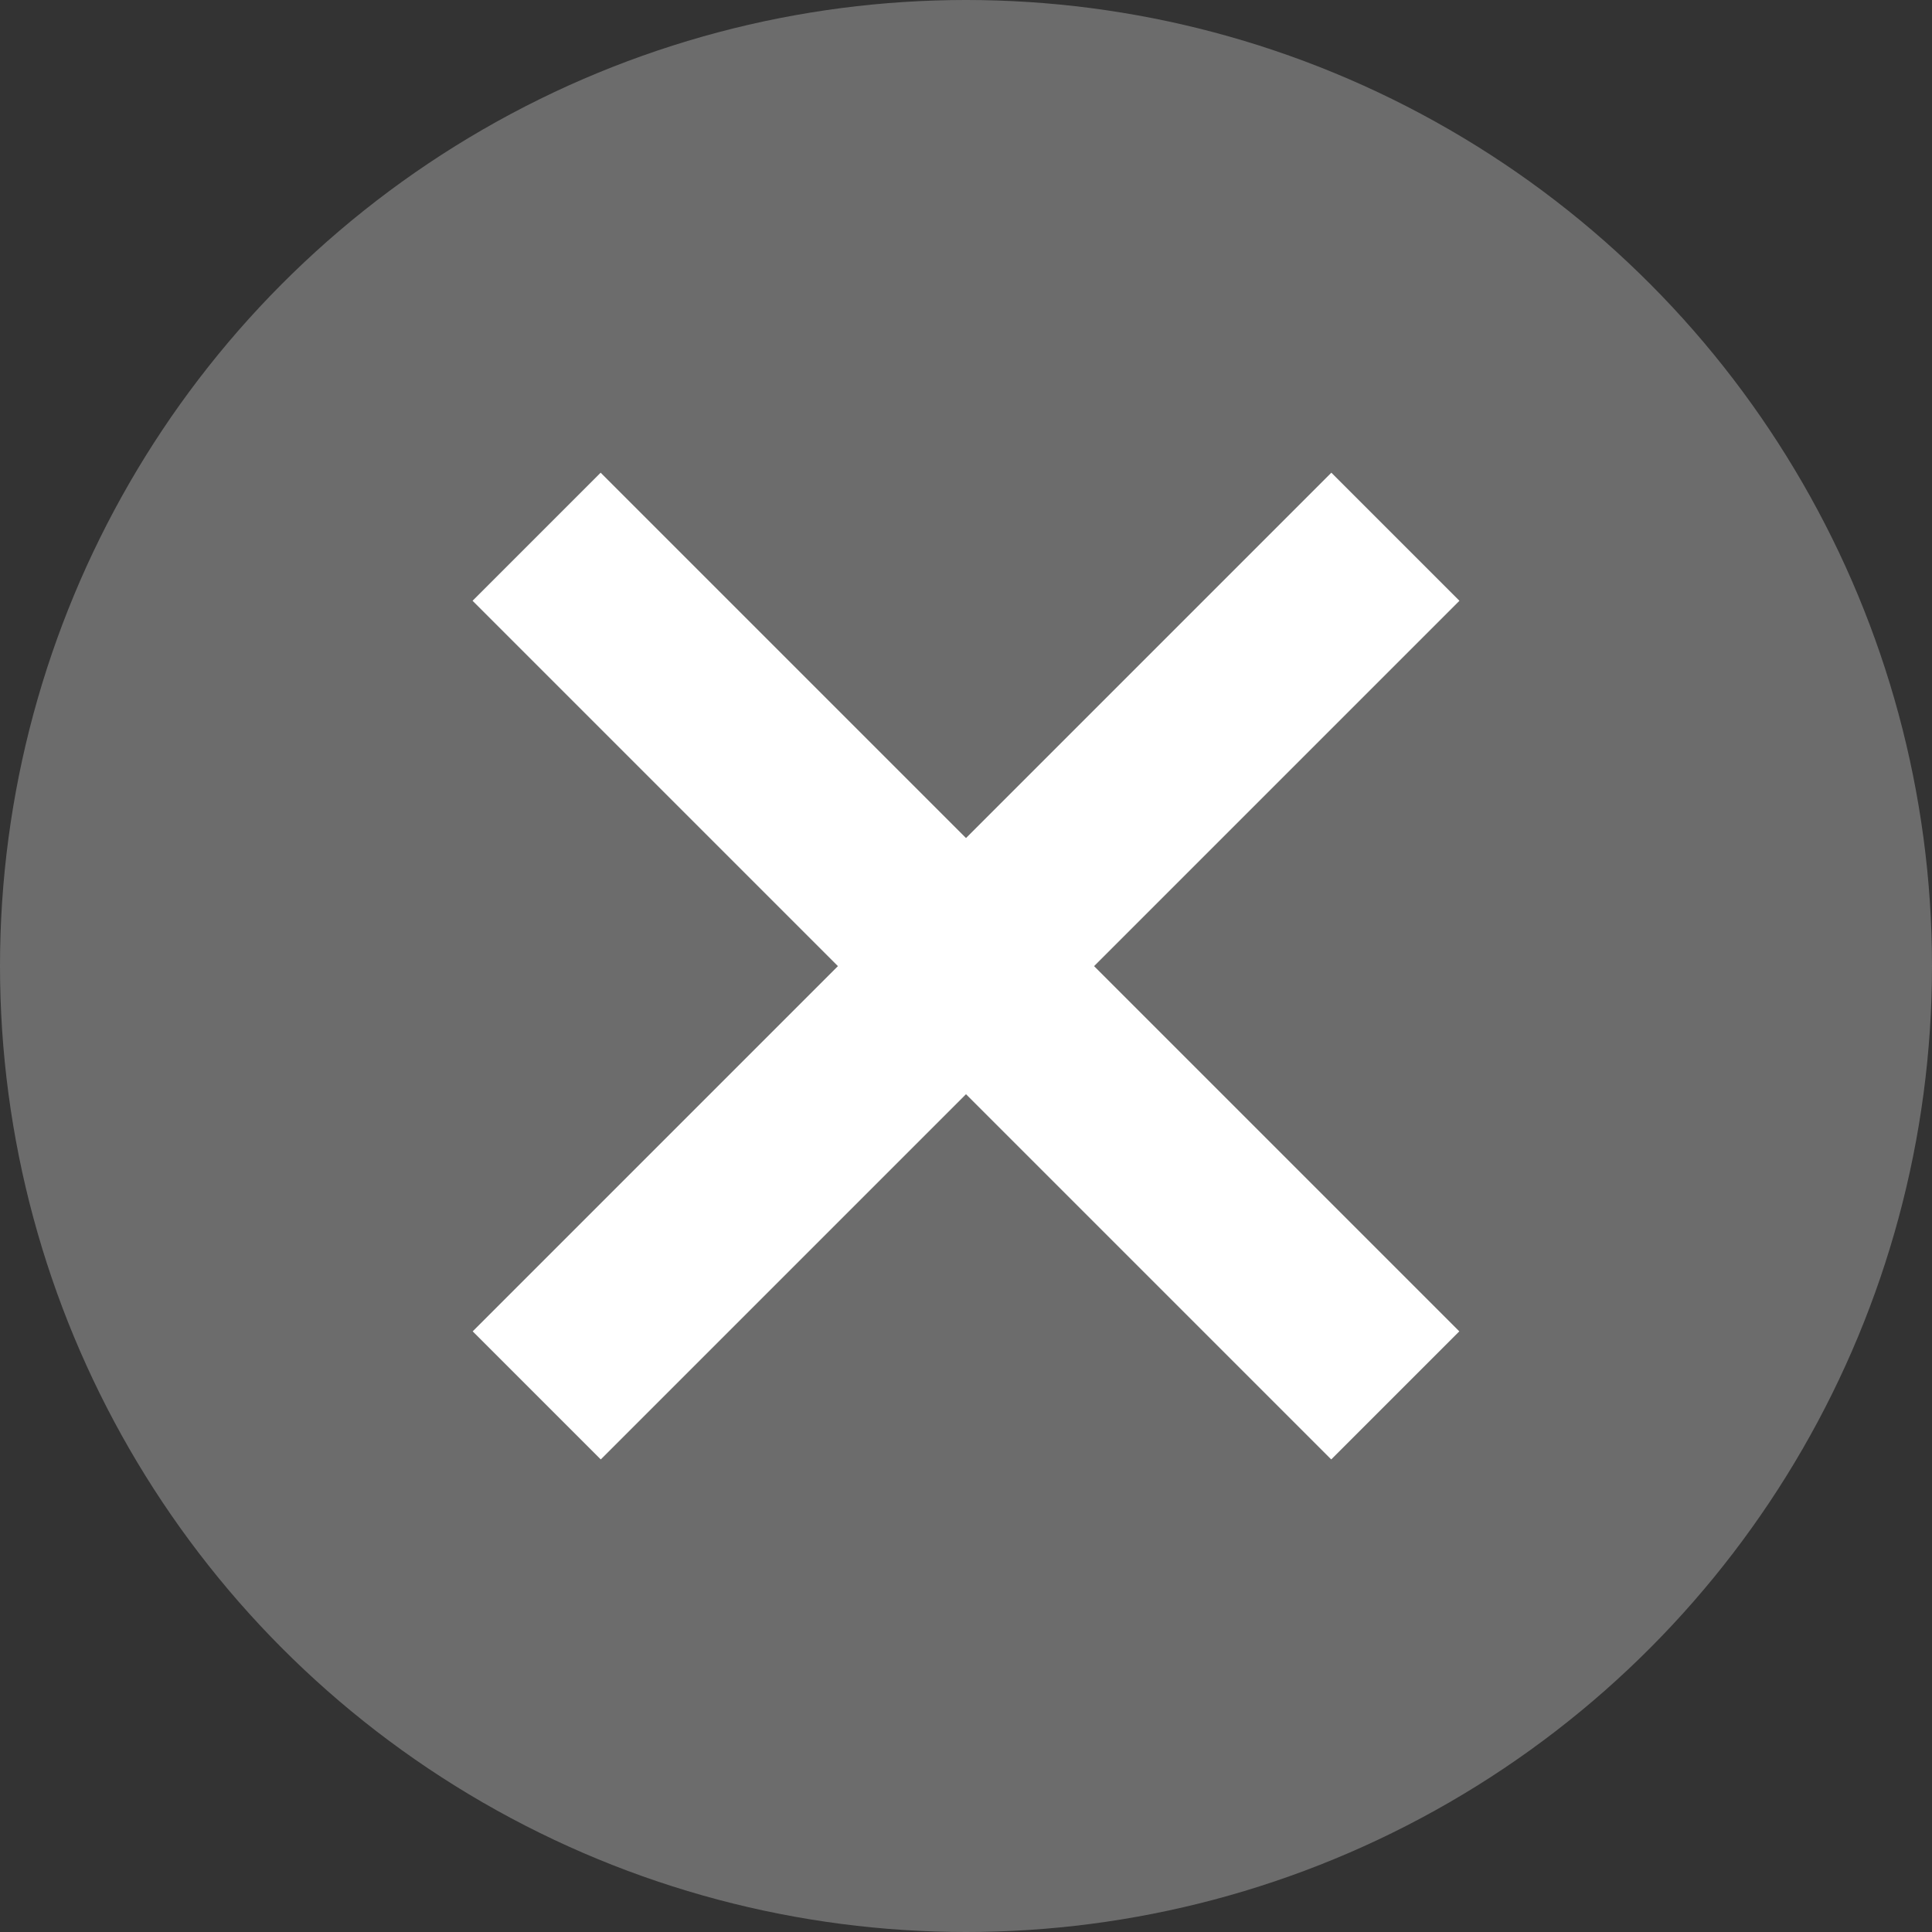
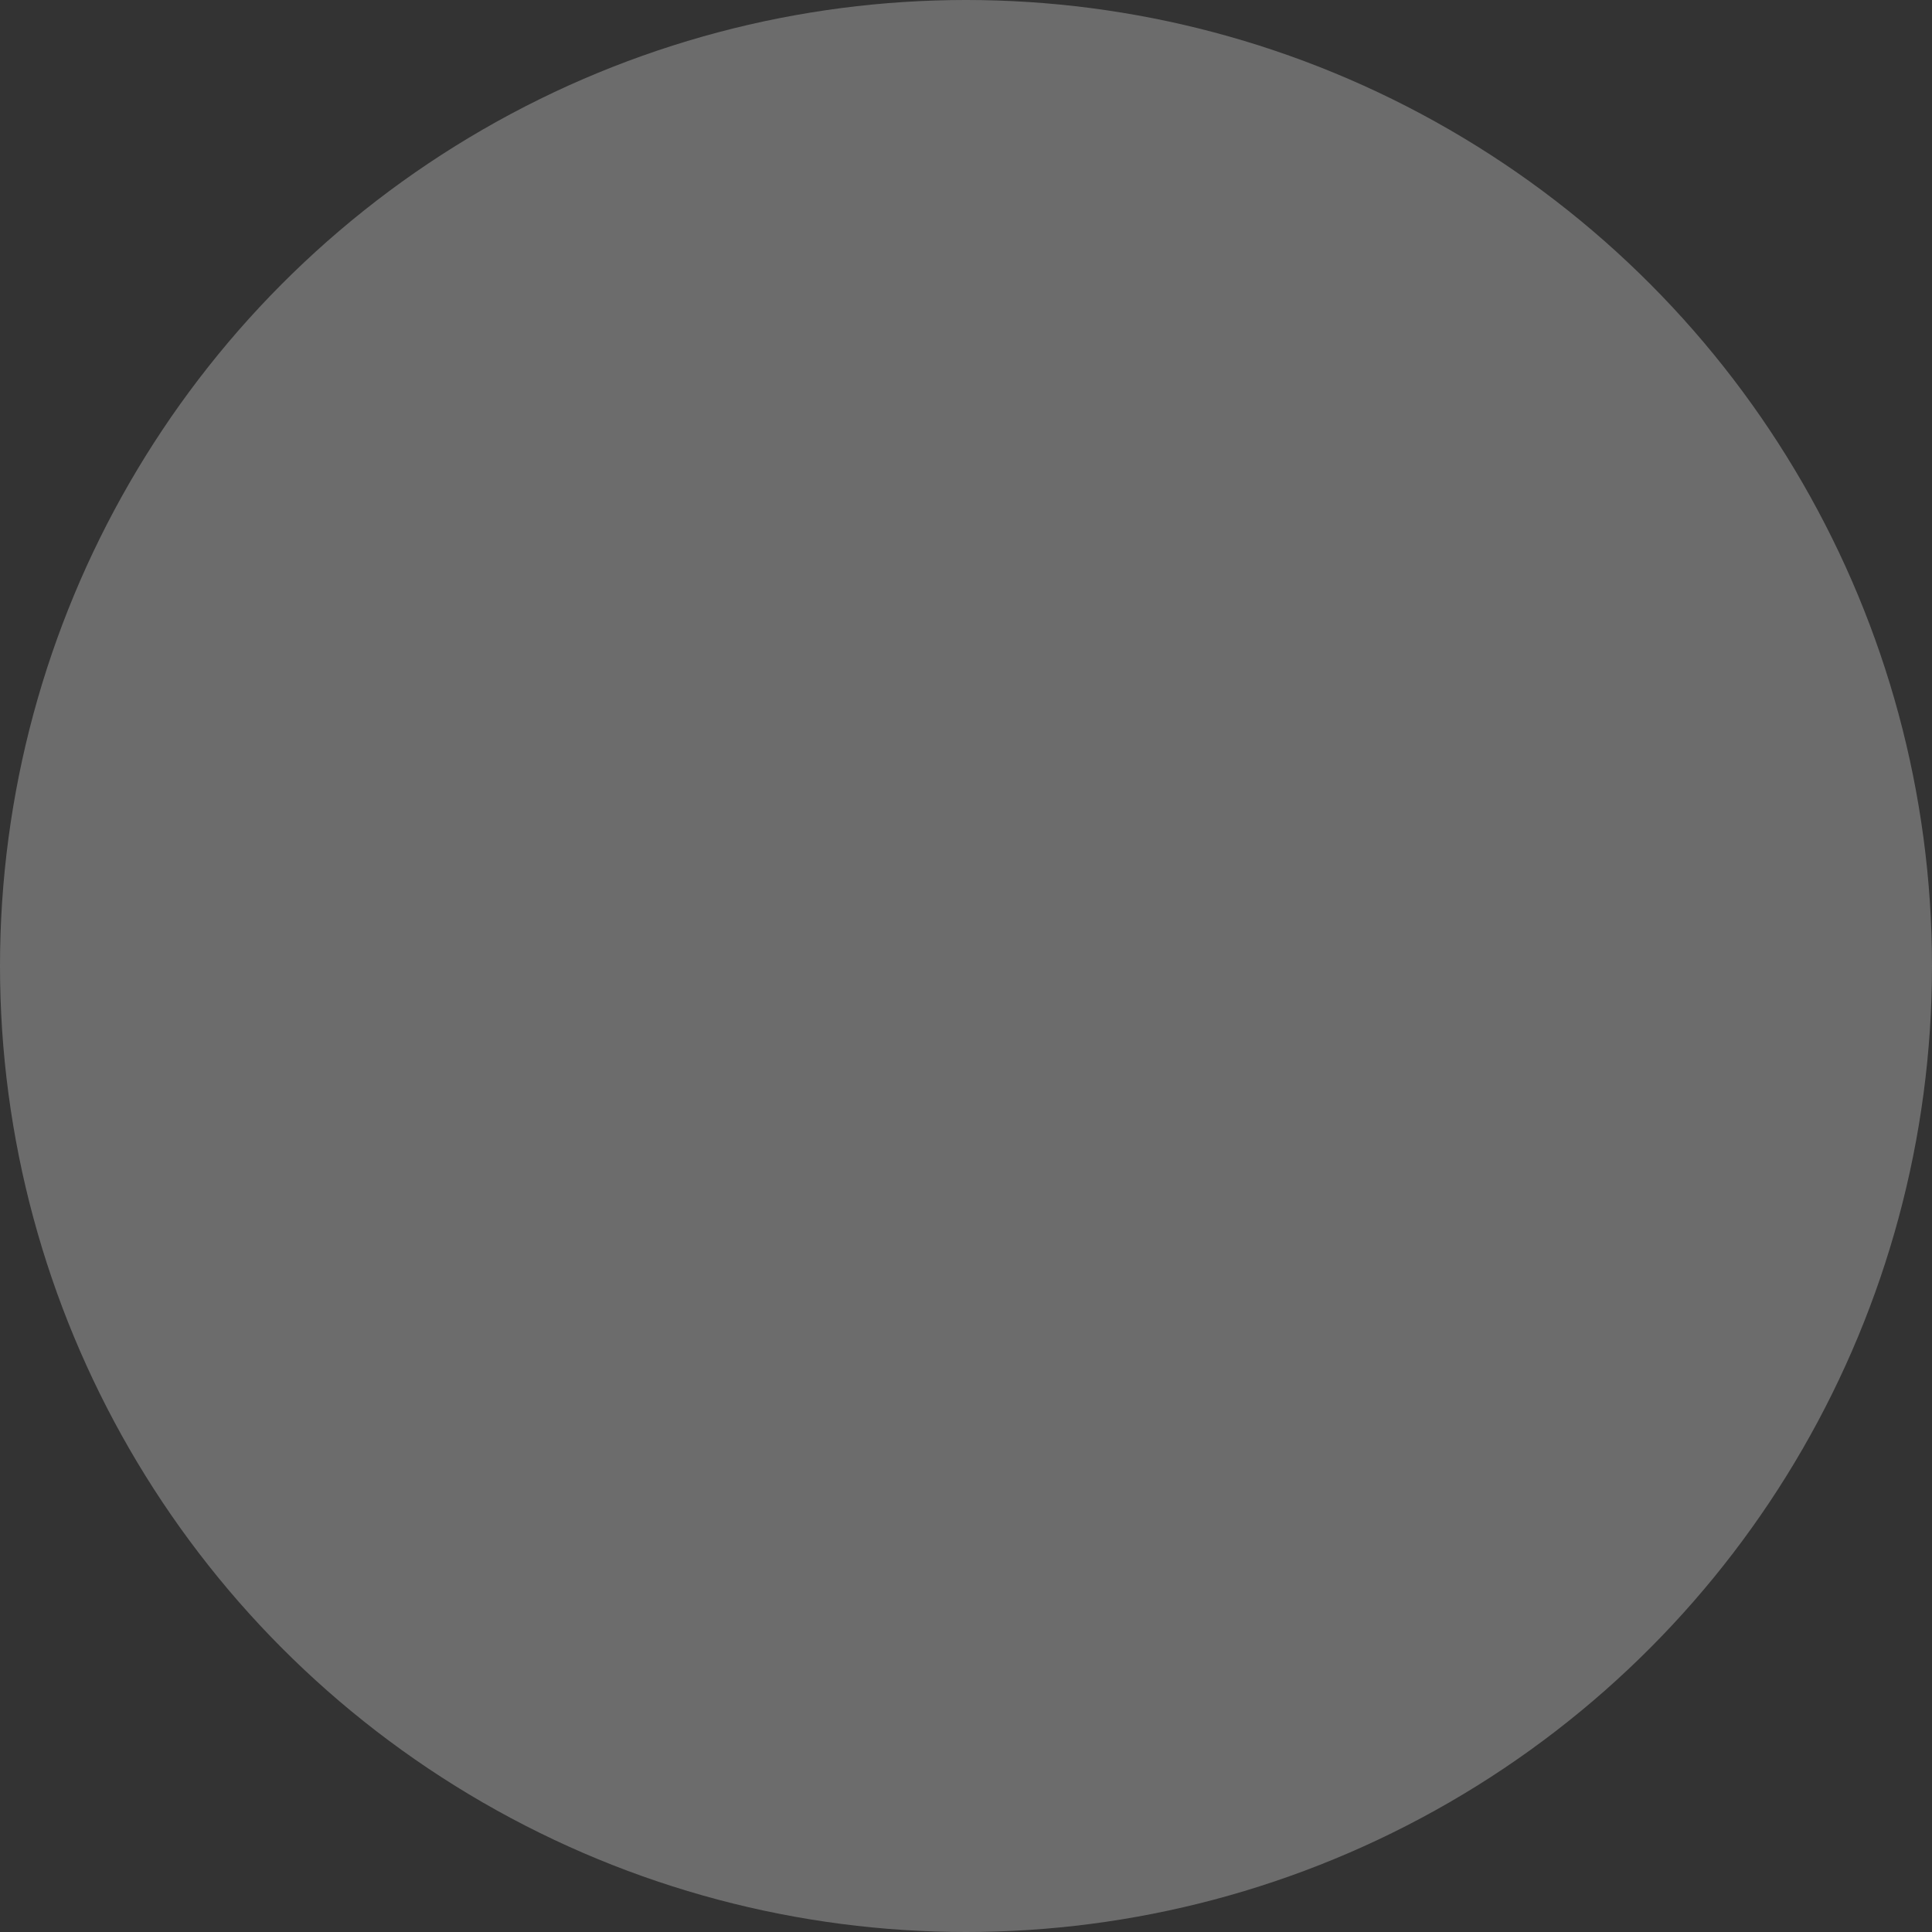
<svg xmlns="http://www.w3.org/2000/svg" width="16" height="16" viewBox="0 0 16 16" fill="none">
  <rect x="0" y="0" width="16" height="16" fill="#333333" stroke="none" />
  <circle cx="8" cy="8" r="8" fill="#6C6C6C" />
-   <path d="M4.444 4.445L11.555 11.556" stroke="white" stroke-width="1.5" />
-   <path d="M11.556 4.445L4.445 11.556" stroke="white" stroke-width="1.5" />
</svg>